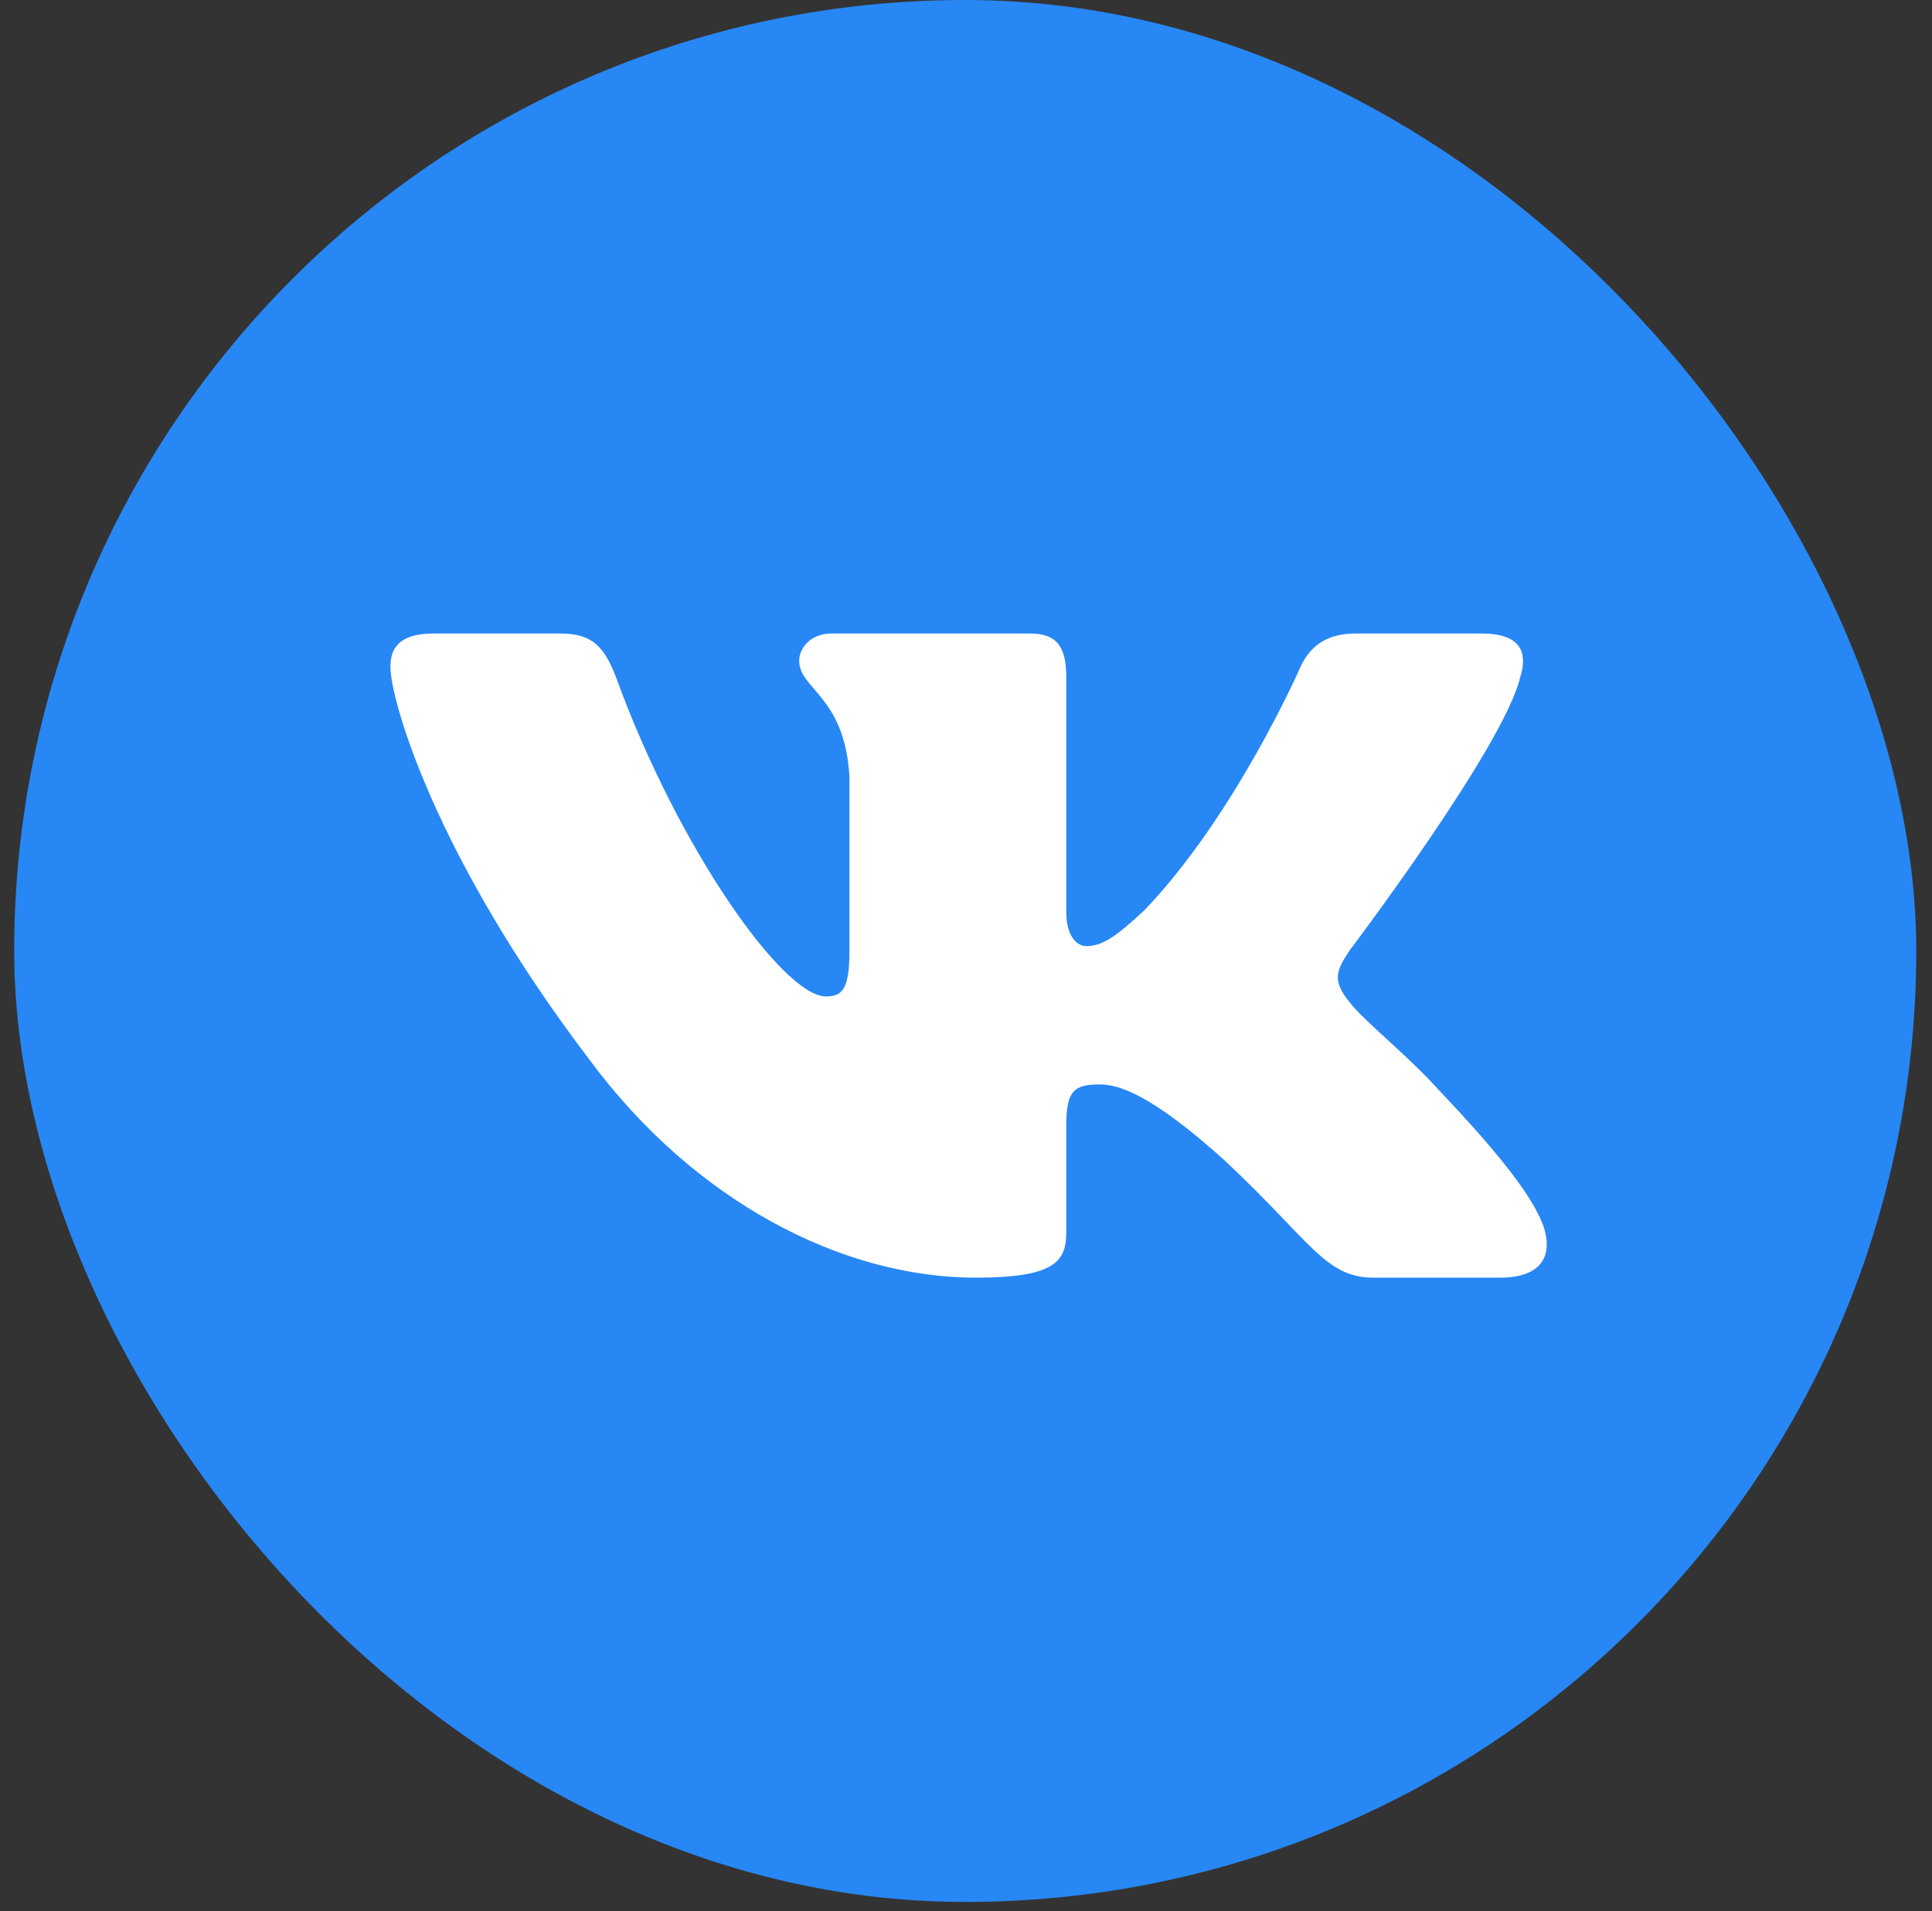
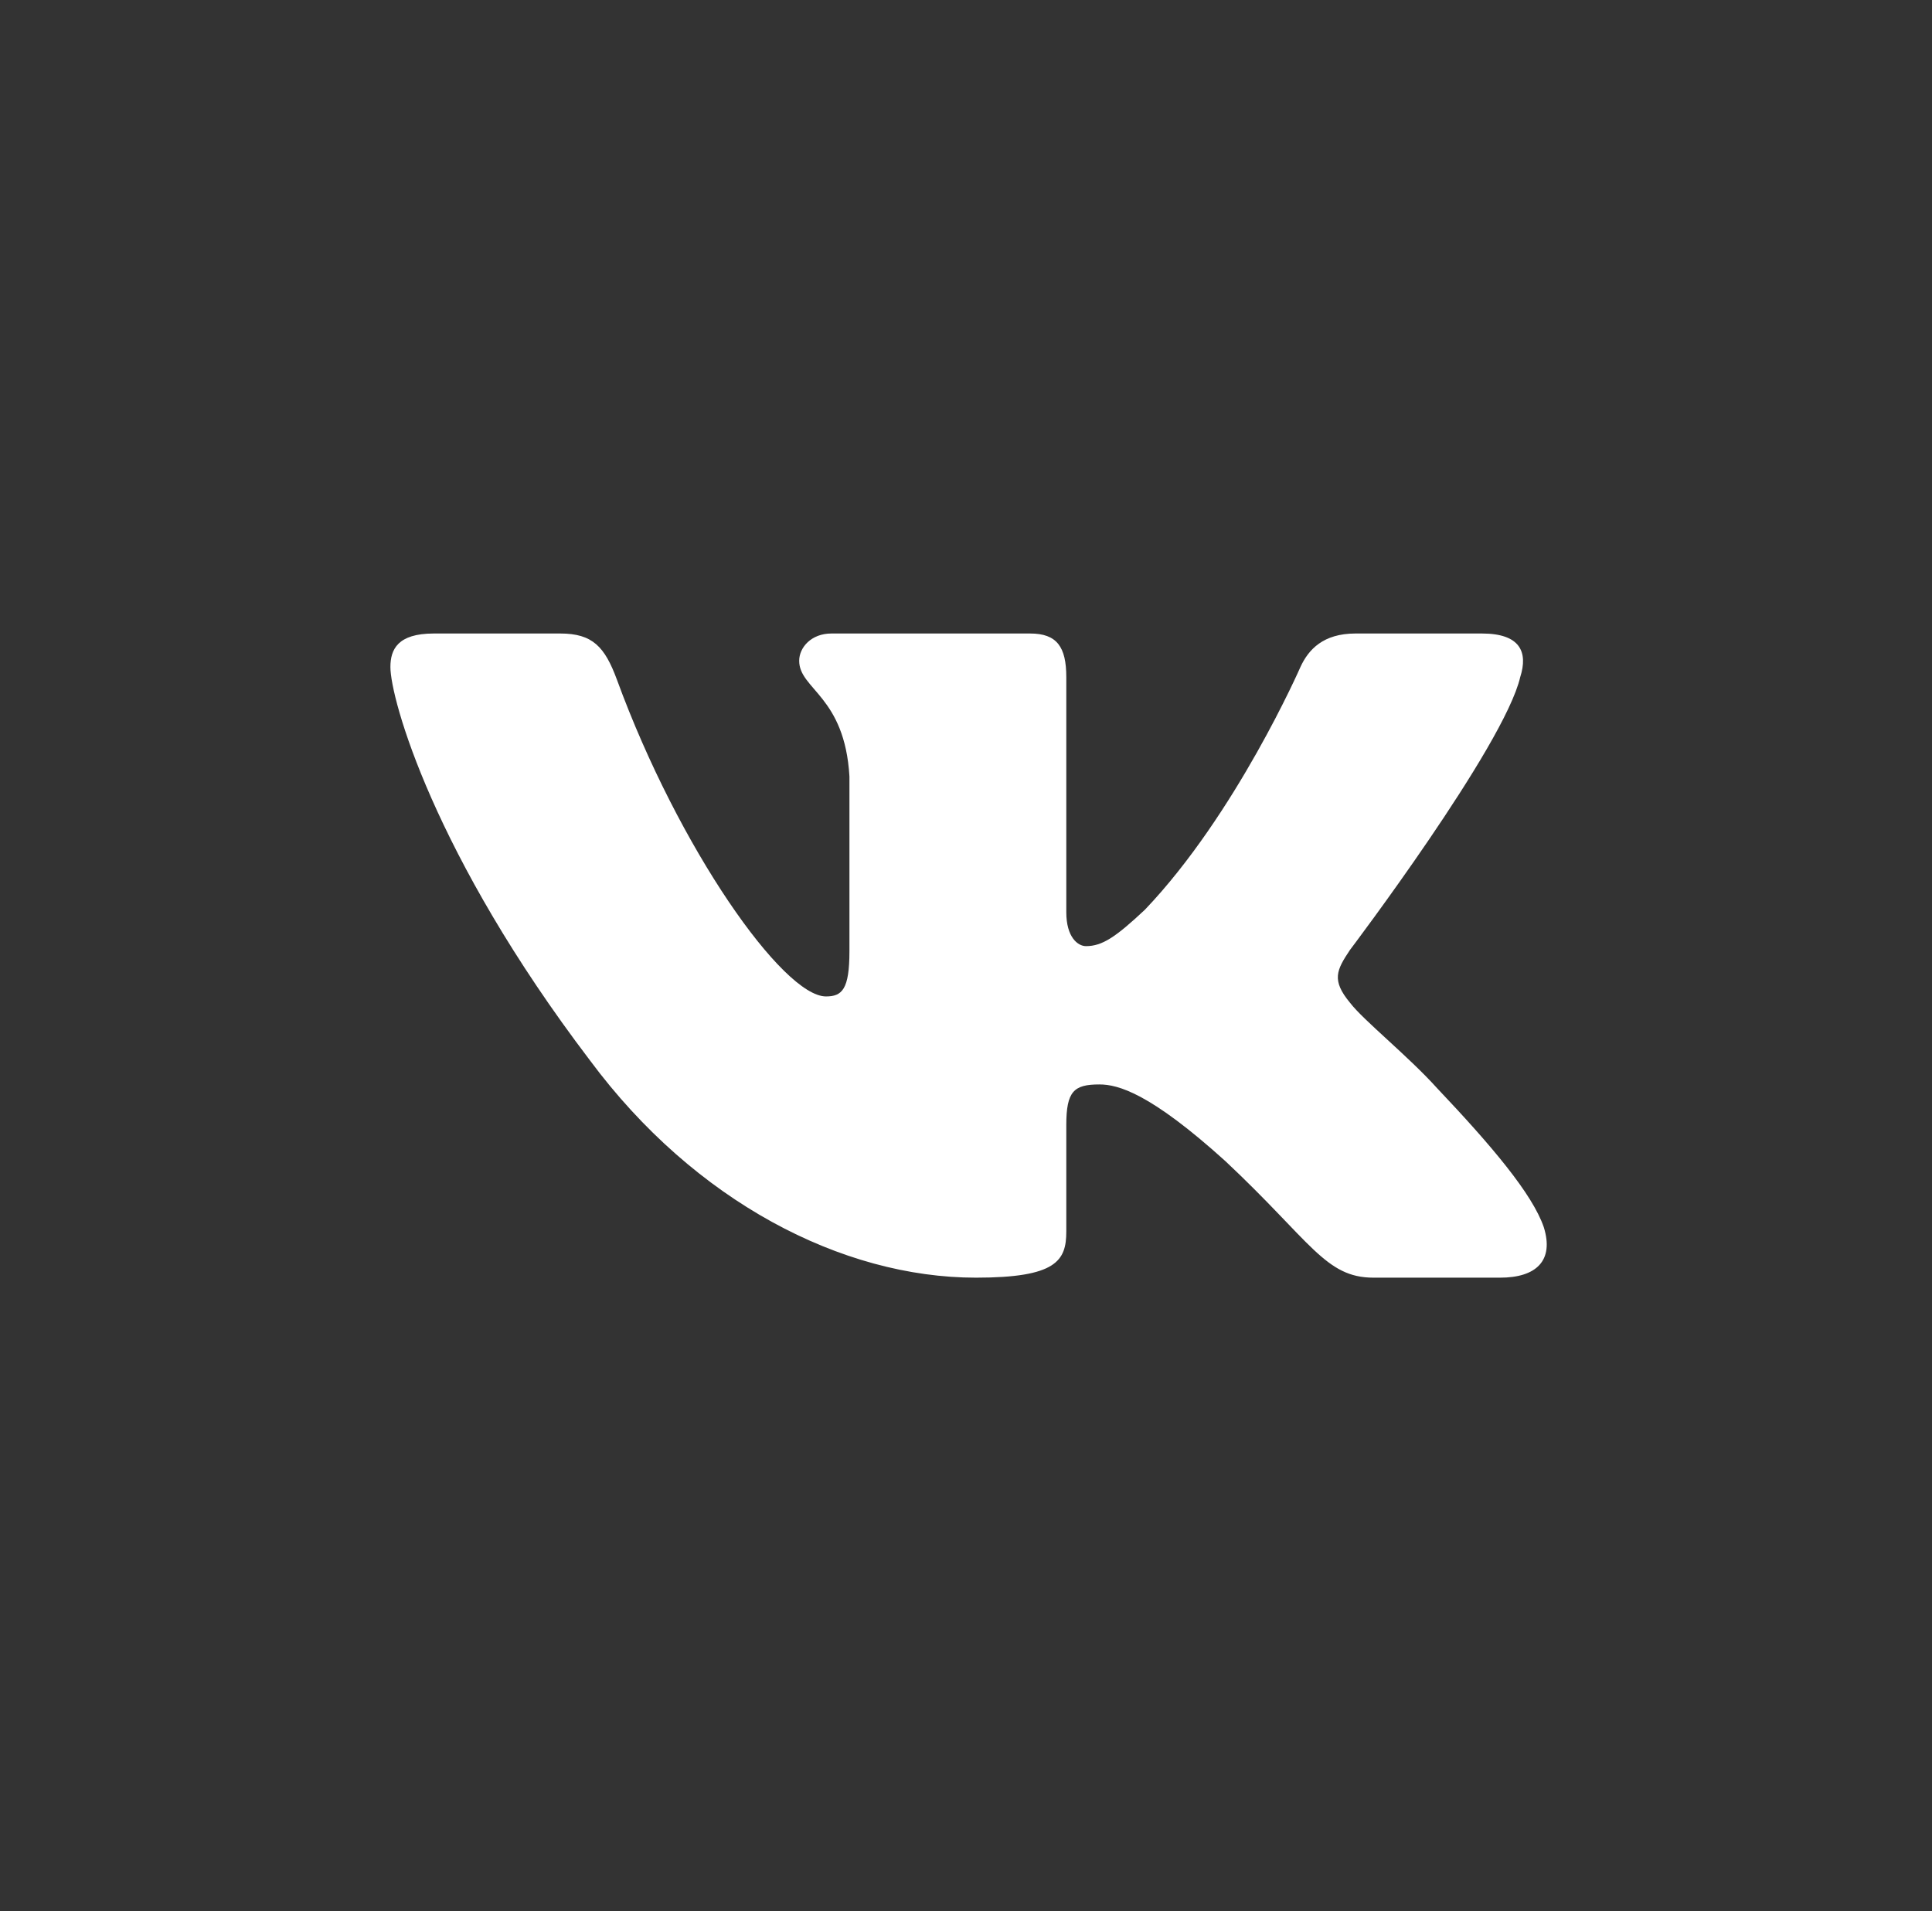
<svg xmlns="http://www.w3.org/2000/svg" width="93" height="92" viewBox="0 0 93 92" fill="none">
  <rect x="0" y="0" width="93" height="92" fill="#333333" stroke="none" />
-   <rect x="0.683" width="91.56" height="91.56" rx="45.78" fill="#2787F5" />
  <path fill-rule="evenodd" clip-rule="evenodd" d="M73.178 32.597C73.565 31.387 73.178 30.497 71.336 30.497H65.247C63.699 30.497 62.985 31.265 62.597 32.113C62.597 32.113 59.501 39.193 55.114 43.792C53.695 45.124 53.05 45.547 52.275 45.547C51.888 45.547 51.328 45.124 51.328 43.914V32.597C51.328 31.144 50.879 30.497 49.588 30.497H40.019C39.051 30.497 38.47 31.171 38.47 31.81C38.47 33.187 40.663 33.505 40.889 37.378V45.79C40.889 47.634 40.534 47.968 39.76 47.968C37.695 47.968 32.674 40.856 29.696 32.718C29.112 31.136 28.526 30.497 26.97 30.497H20.881C19.141 30.497 18.793 31.265 18.793 32.113C18.793 33.626 20.857 41.13 28.405 51.055C33.437 57.833 40.527 61.507 46.978 61.507C50.849 61.507 51.328 60.691 51.328 59.285V54.162C51.328 52.53 51.695 52.205 52.92 52.205C53.824 52.205 55.372 52.628 58.985 55.896C63.114 59.769 63.794 61.507 66.117 61.507H72.206C73.946 61.507 74.816 60.691 74.314 59.08C73.765 57.475 71.794 55.147 69.178 52.386C67.759 50.813 65.63 49.118 64.984 48.271C64.081 47.182 64.339 46.697 64.984 45.729C64.984 45.729 72.404 35.925 73.178 32.597Z" fill="white" />
</svg>